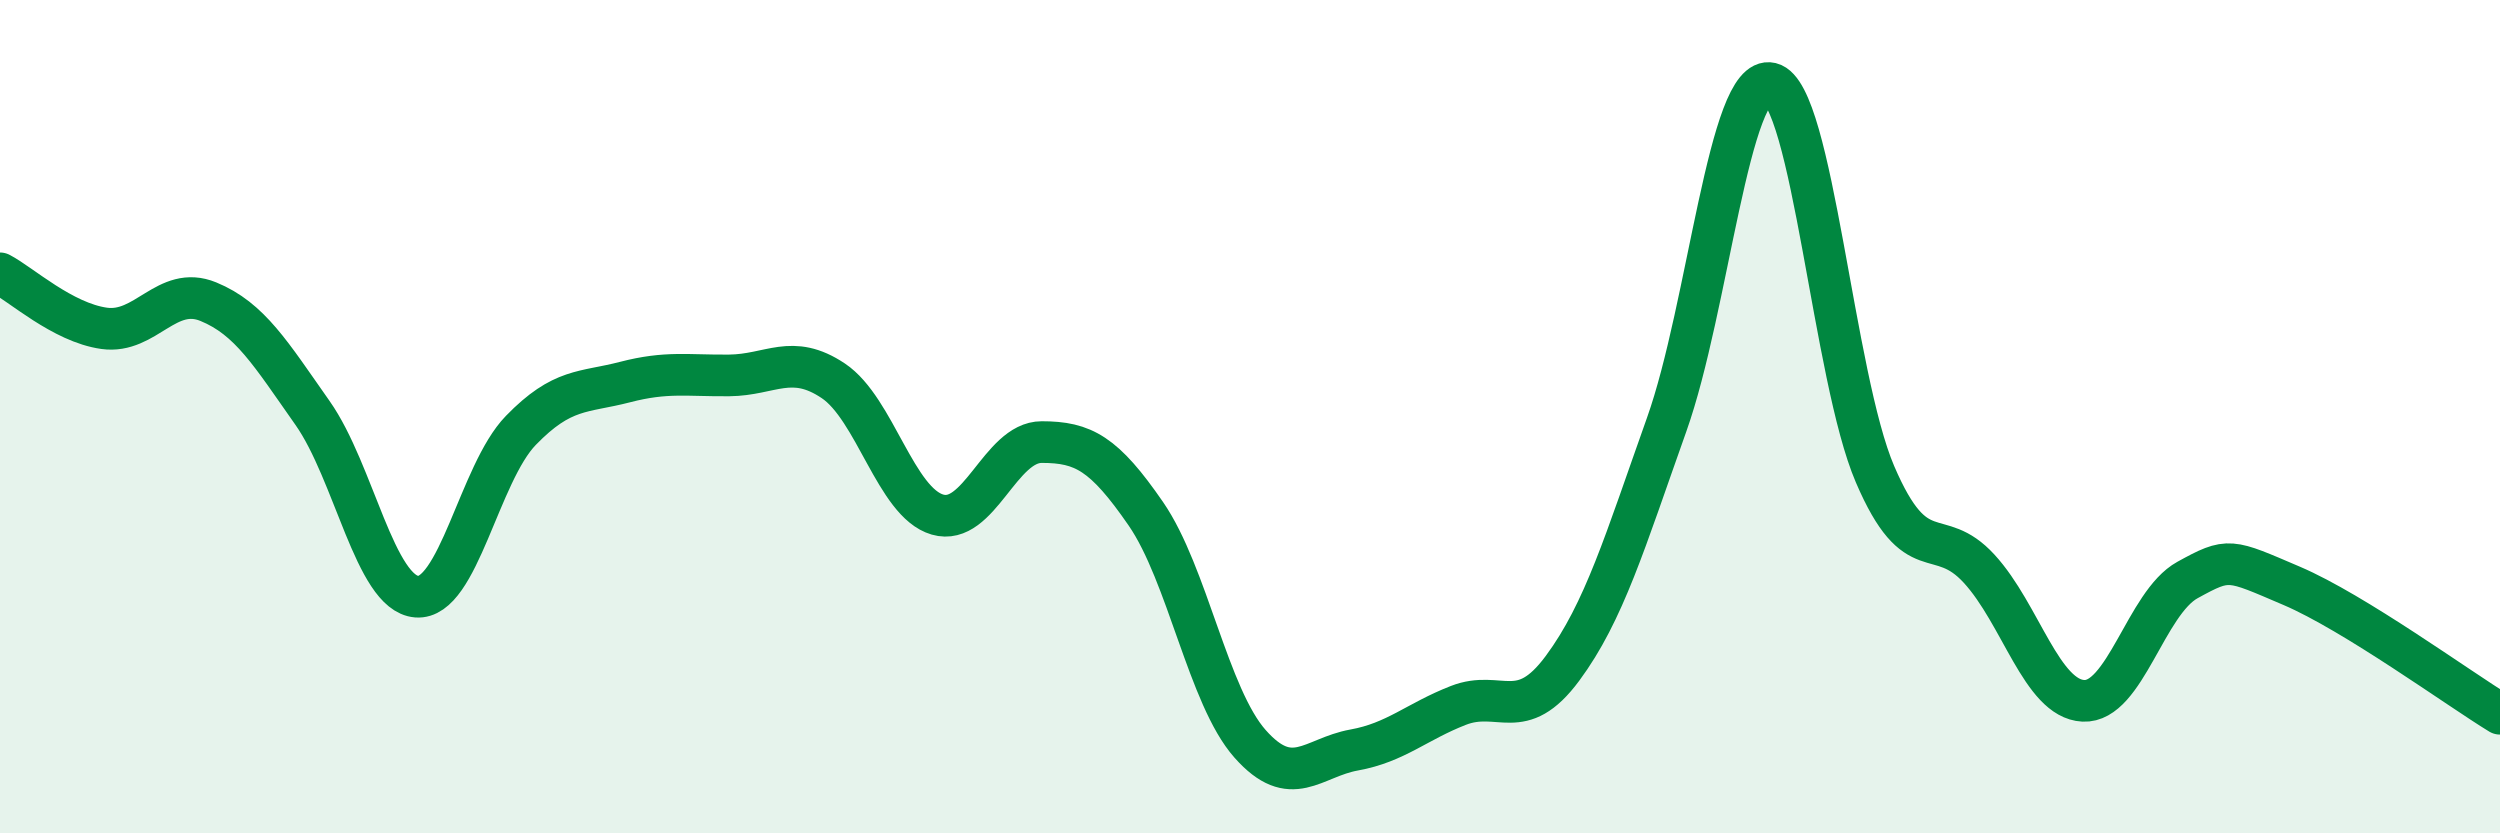
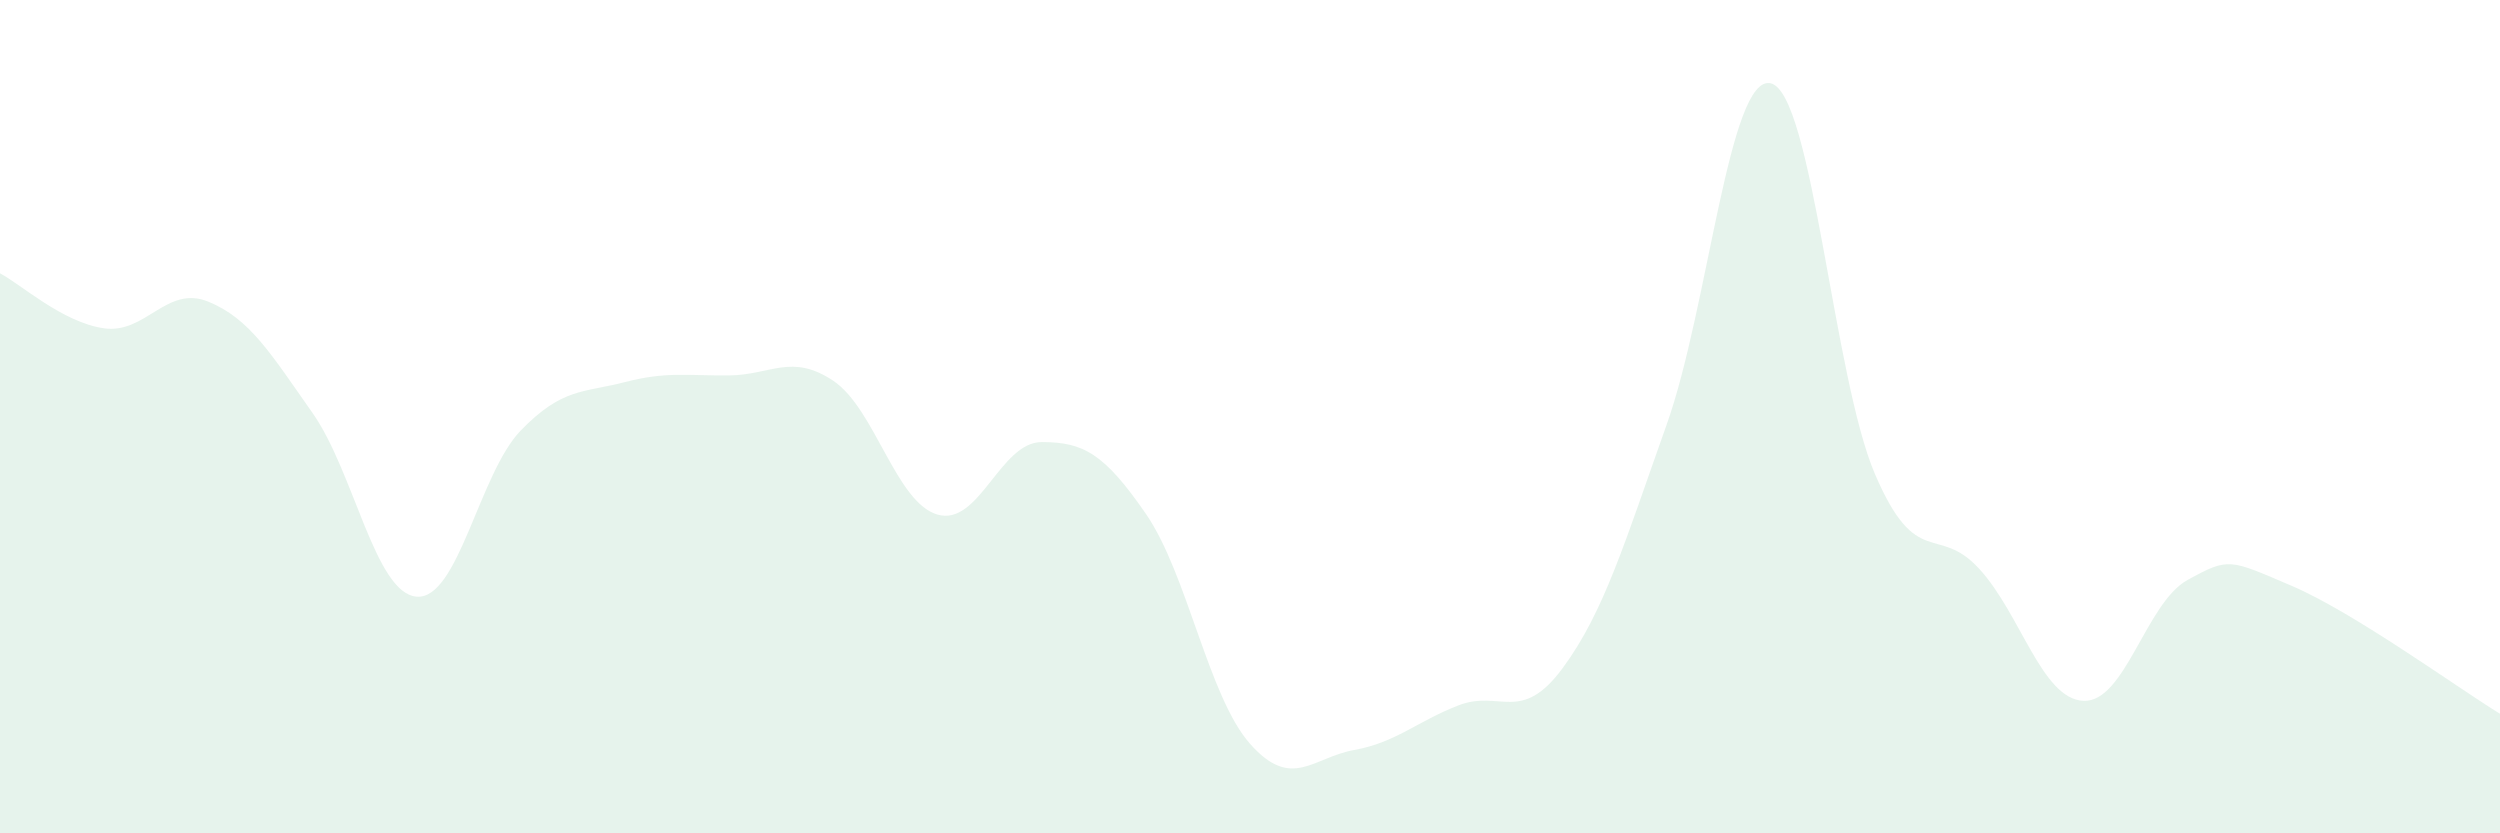
<svg xmlns="http://www.w3.org/2000/svg" width="60" height="20" viewBox="0 0 60 20">
  <path d="M 0,6.56 C 0.5,6.82 1.5,7.74 2.5,7.88 C 3.5,8.02 4,6.83 5,7.24 C 6,7.65 6.5,8.49 7.5,9.91 C 8.5,11.33 9,14.24 10,14.32 C 11,14.4 11.5,11.36 12.5,10.33 C 13.5,9.3 14,9.43 15,9.17 C 16,8.91 16.5,9.02 17.5,9.01 C 18.5,9 19,8.47 20,9.14 C 21,9.81 21.5,12.06 22.5,12.35 C 23.5,12.64 24,10.61 25,10.61 C 26,10.61 26.5,10.88 27.5,12.33 C 28.5,13.78 29,16.72 30,17.85 C 31,18.98 31.5,18.18 32.5,18 C 33.5,17.82 34,17.32 35,16.93 C 36,16.54 36.5,17.39 37.5,16.04 C 38.5,14.69 39,13 40,10.19 C 41,7.38 41.5,1.76 42.5,2 C 43.5,2.24 44,9.05 45,11.38 C 46,13.71 46.5,12.56 47.5,13.65 C 48.5,14.74 49,16.77 50,16.82 C 51,16.87 51.5,14.47 52.5,13.92 C 53.5,13.37 53.5,13.42 55,14.06 C 56.5,14.7 59,16.52 60,17.13L60 20L0 20Z" fill="#008740" opacity="0.1" stroke-linecap="round" stroke-linejoin="round" />
-   <path d="M 0,6.56 C 0.5,6.82 1.5,7.74 2.5,7.88 C 3.5,8.02 4,6.83 5,7.24 C 6,7.65 6.5,8.49 7.5,9.91 C 8.5,11.33 9,14.24 10,14.32 C 11,14.4 11.5,11.36 12.5,10.33 C 13.5,9.3 14,9.43 15,9.17 C 16,8.91 16.5,9.02 17.5,9.01 C 18.5,9 19,8.47 20,9.14 C 21,9.81 21.5,12.06 22.5,12.35 C 23.5,12.64 24,10.61 25,10.61 C 26,10.61 26.5,10.88 27.5,12.33 C 28.5,13.78 29,16.72 30,17.85 C 31,18.98 31.5,18.18 32.5,18 C 33.5,17.82 34,17.32 35,16.93 C 36,16.54 36.5,17.39 37.5,16.04 C 38.5,14.69 39,13 40,10.19 C 41,7.38 41.5,1.76 42.5,2 C 43.5,2.24 44,9.05 45,11.38 C 46,13.71 46.5,12.56 47.5,13.65 C 48.5,14.74 49,16.77 50,16.82 C 51,16.87 51.5,14.47 52.5,13.92 C 53.5,13.37 53.5,13.42 55,14.06 C 56.5,14.7 59,16.52 60,17.13" stroke="#008740" stroke-width="1" fill="none" stroke-linecap="round" stroke-linejoin="round" />
</svg>